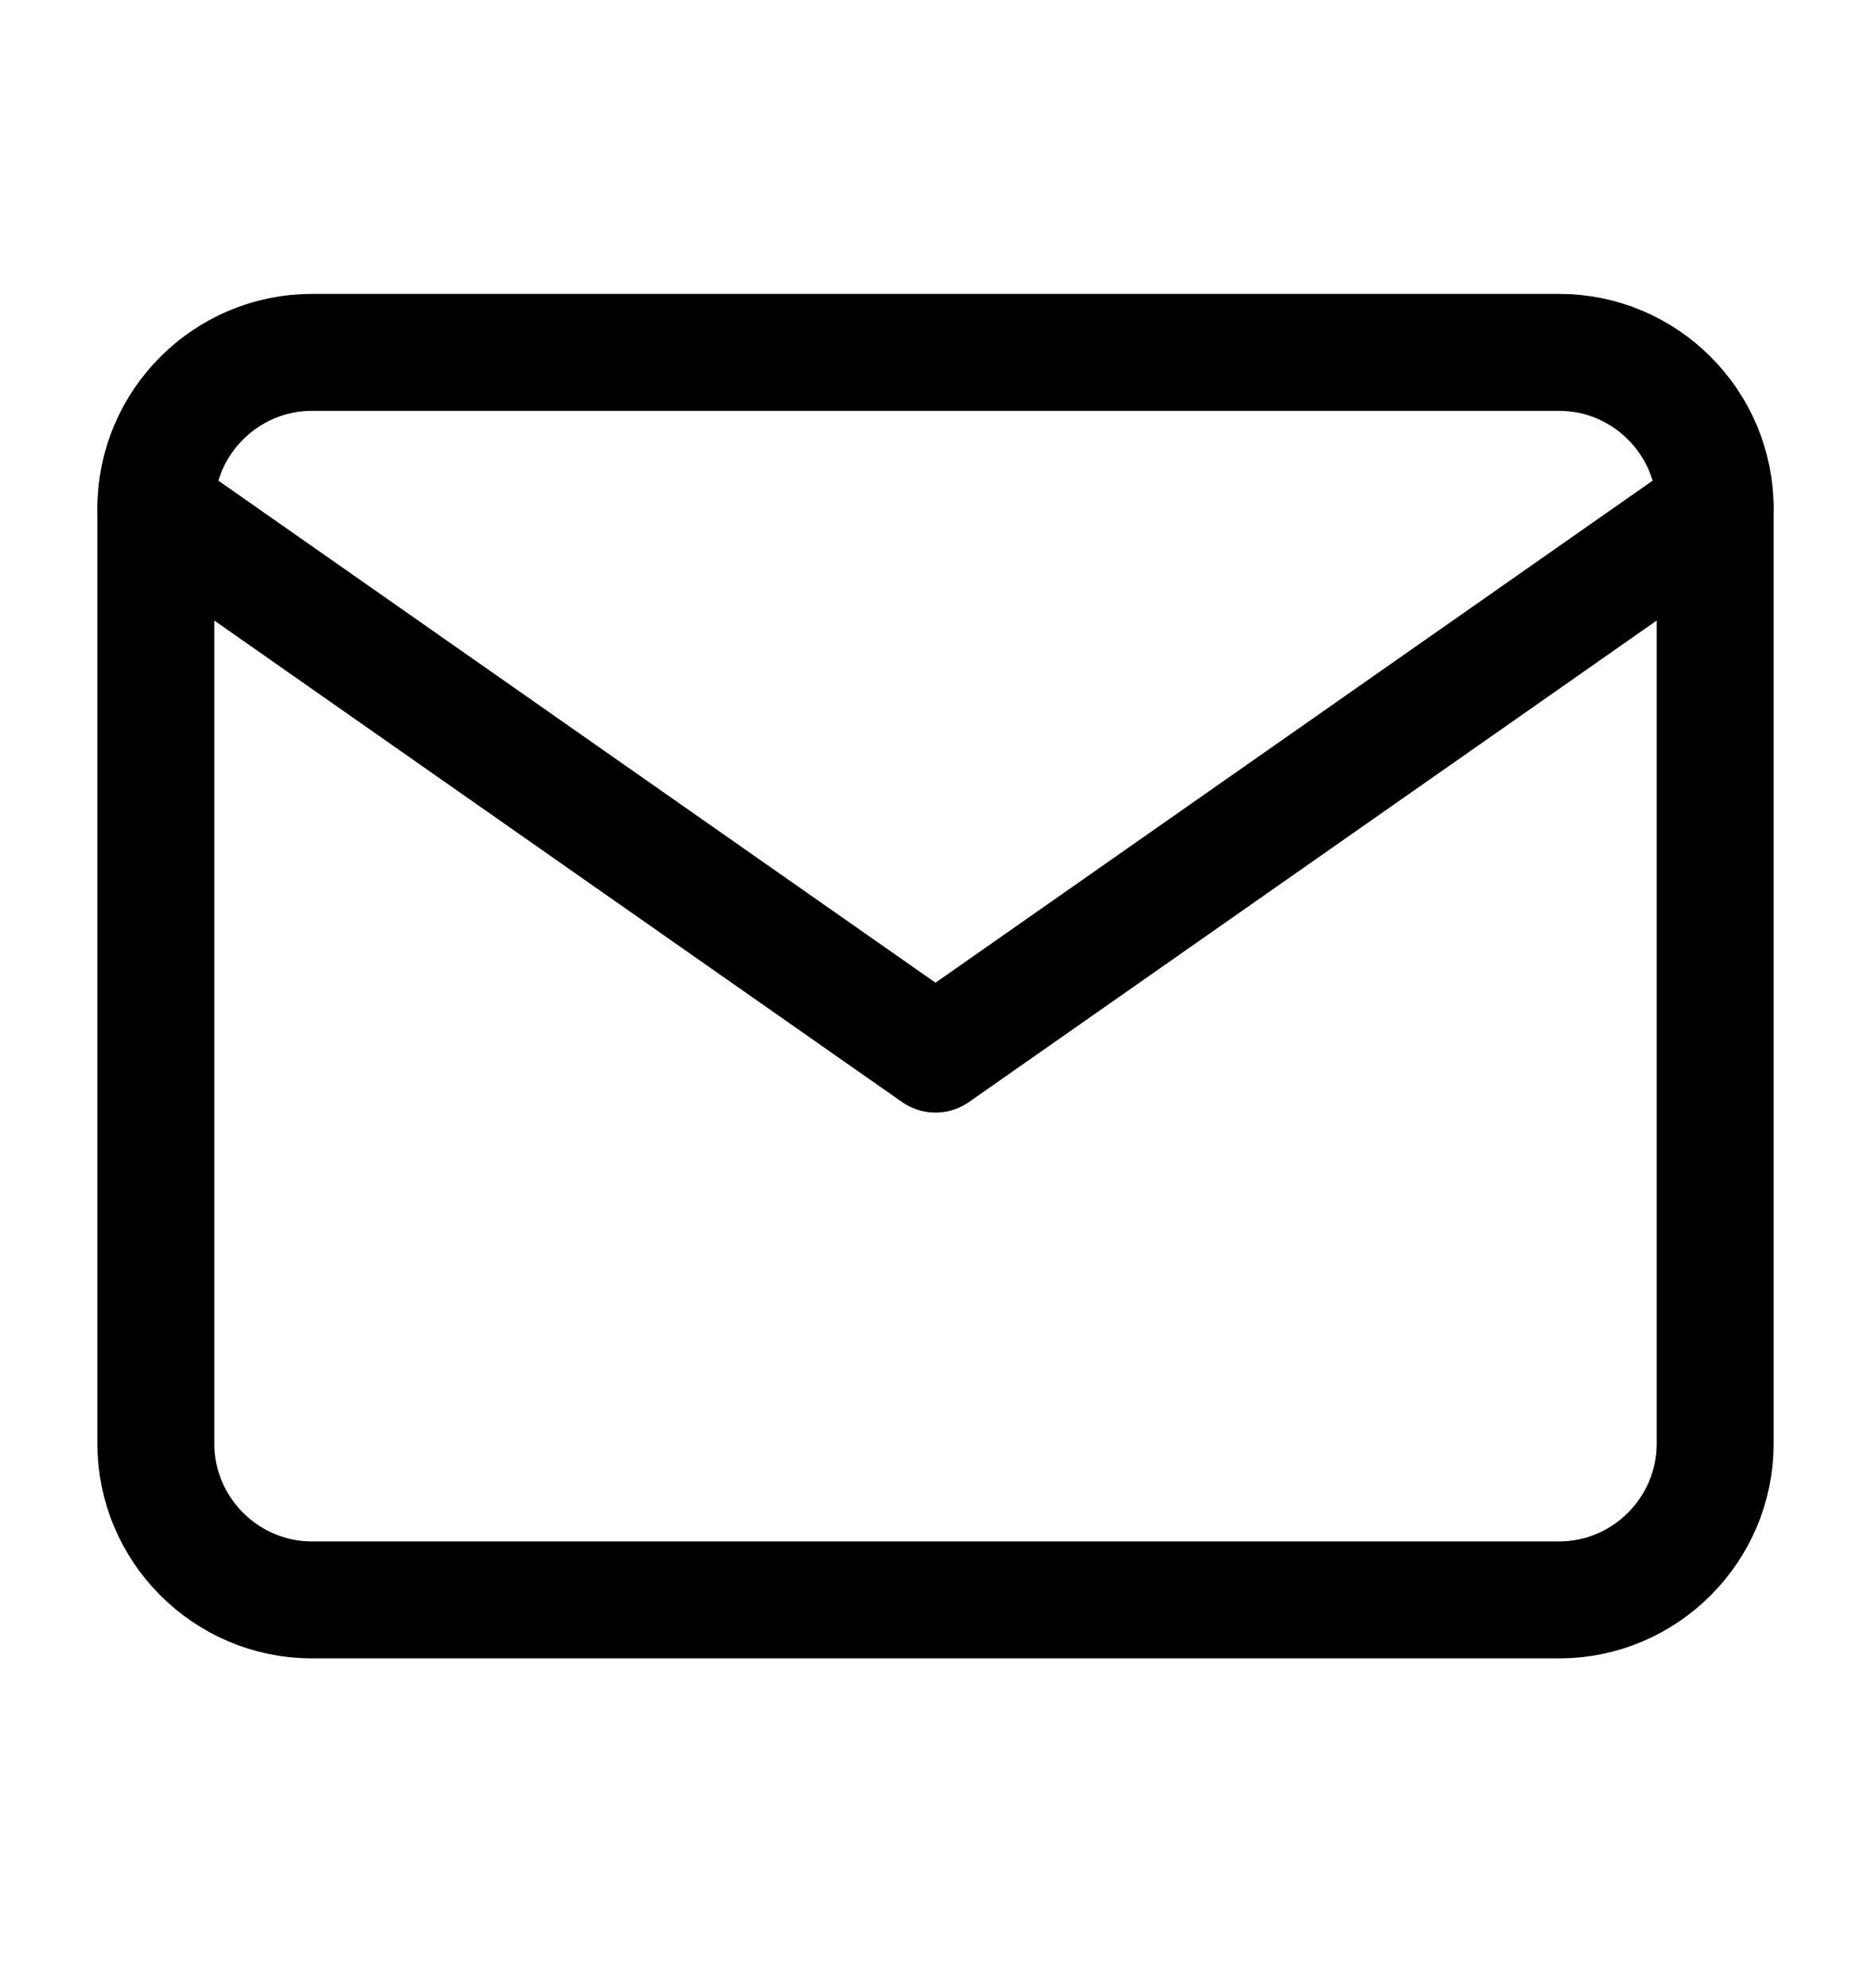
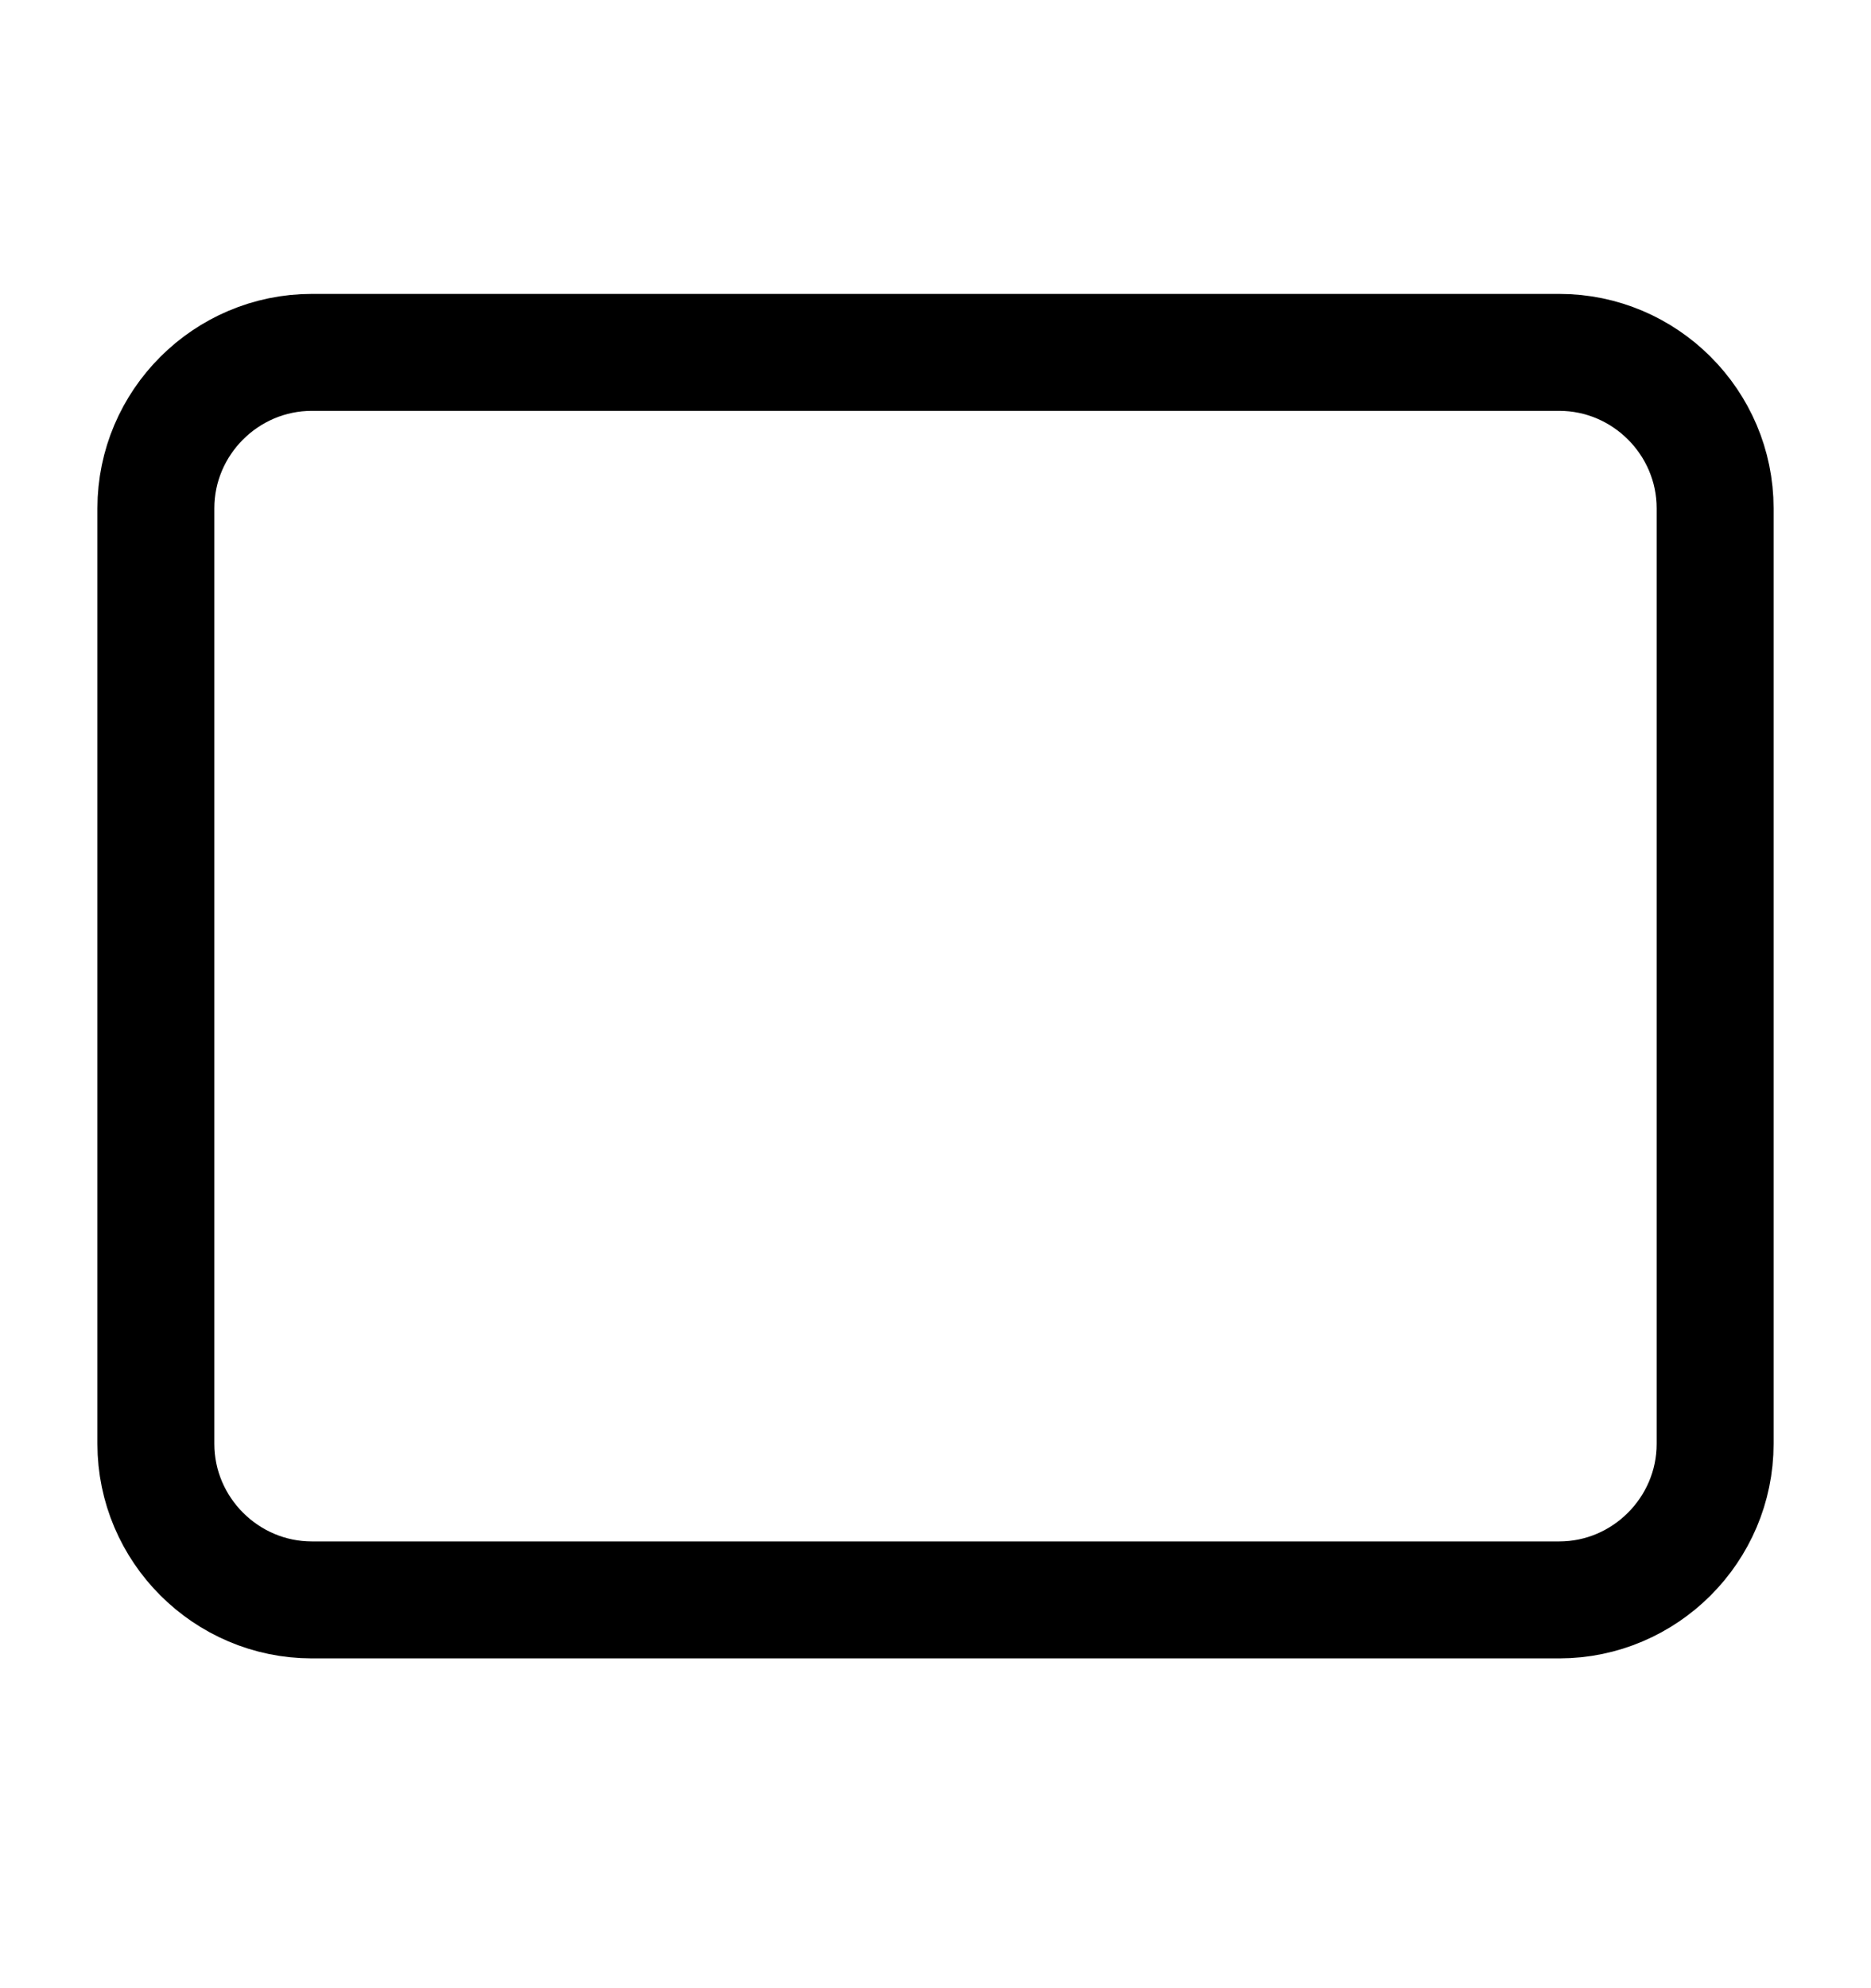
<svg xmlns="http://www.w3.org/2000/svg" width="16" height="17" viewBox="0 0 16 17" fill="none">
  <path d="M2.667 3.013H13.334C14.067 3.013 14.667 3.613 14.667 4.346V12.346C14.667 13.079 14.067 13.68 13.334 13.68H2.667C1.933 13.68 1.333 13.079 1.333 12.346V4.346C1.333 3.613 1.933 3.013 2.667 3.013Z" stroke="black" stroke-linecap="round" stroke-linejoin="round" />
-   <path d="M14.667 4.346L8 9.013L1.333 4.346" stroke="black" stroke-linecap="round" stroke-linejoin="round" />
</svg>